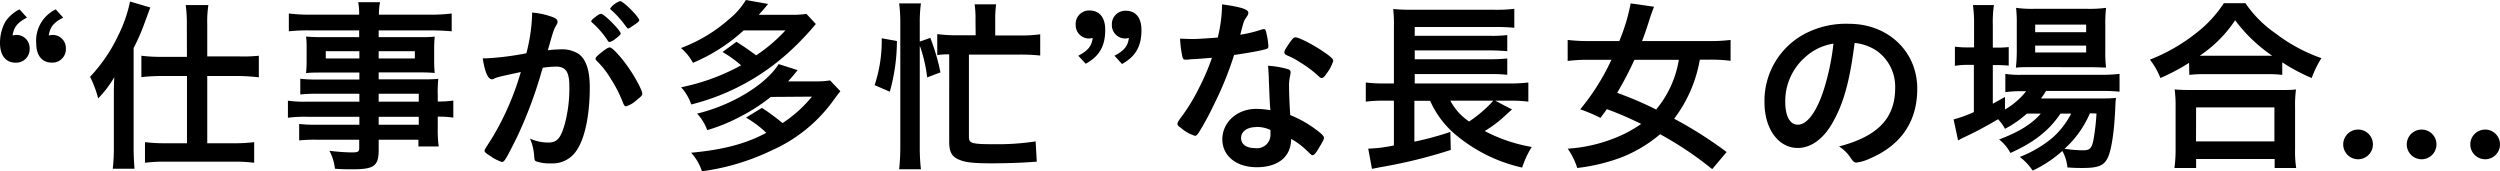
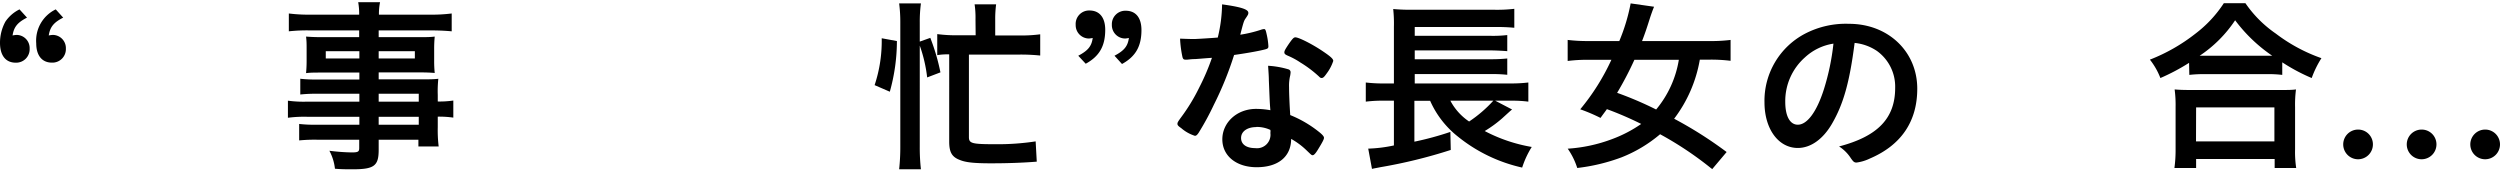
<svg xmlns="http://www.w3.org/2000/svg" width="493.36" height="33.82" viewBox="0 0 493.36 33.82">
  <g id="レイヤー_2" data-name="レイヤー 2">
    <g id="デザイン">
      <path d="M5.33,3.48C3.44,4.44,2.74,5.33,2.48,7a5.12,5.12,0,0,1,.78-.11,2.6,2.6,0,0,1,2.59,2.7,2.66,2.66,0,0,1-2.74,2.78c-2,0-3.11-1.44-3.11-3.92A8.71,8.71,0,0,1,1.07,4.26,7.21,7.21,0,0,1,3.85,1.85Zm7.14,0C10.58,4.44,9.88,5.33,9.62,7a5.12,5.12,0,0,1,.78-.11A2.6,2.6,0,0,1,13,9.58a2.66,2.66,0,0,1-2.74,2.78c-2,0-3.11-1.44-3.11-3.81A6.84,6.84,0,0,1,11,1.85Z" />
-       <path d="M22.47,19.24c0-1.7,0-2.48.08-4a21.21,21.21,0,0,1-3.18,4.18,20.18,20.18,0,0,0-1.6-4.26A31.34,31.34,0,0,0,23.33,7,27,27,0,0,0,25.66.3l4,1.18-1.11,3a40.2,40.2,0,0,1-2.18,5V29.2c0,1.48.07,2.7.18,4.1H22.25a35,35,0,0,0,.22-4.14ZM36.87,4.81A26.56,26.56,0,0,0,36.65,1h4.47a22.08,22.08,0,0,0-.22,3.84v6.29H47A30.59,30.59,0,0,0,51.08,11v4.26A37.4,37.4,0,0,0,47,15H40.9V28.27h5.26a30.51,30.51,0,0,0,4-.22v4.07a31,31,0,0,0-4-.22H32.61a31.08,31.08,0,0,0-4,.22V28.05a31.34,31.34,0,0,0,4,.22h4.29V15h-5a37.22,37.22,0,0,0-4,.22V11a32.06,32.06,0,0,0,4.14.22h4.85Z" />
      <path d="M70.92,18.5h-8.4a28.14,28.14,0,0,0-3.26.15V15.54a25.19,25.19,0,0,0,3.33.15h8.33V14.32H63.4c-1.25,0-2.14,0-3,.11.07-.78.11-1.48.11-2.4V9.69c0-1,0-1.55-.11-2.47,1,.07,1.7.11,3,.11h7.48V6H61.18A32.81,32.81,0,0,0,57,6.18V2.66a31,31,0,0,0,4.37.23h9.51A13.2,13.2,0,0,0,70.69.44H75a11.6,11.6,0,0,0-.22,2.45h10a31.2,31.2,0,0,0,4.36-.23V6.18C87.9,6.07,86.64,6,84.94,6H74.73V7.33h8.06c1.37,0,2.07,0,3-.11a24.29,24.29,0,0,0-.11,2.47V12a22.41,22.41,0,0,0,.11,2.4c-.81-.07-1.66-.11-2.81-.11H74.73v1.37h8c2.07,0,2.66,0,3.77-.11a23.32,23.32,0,0,0-.11,3.22v1.26a19,19,0,0,0,3.07-.19v3.37a20.05,20.05,0,0,0-3.07-.19v2.07a26.75,26.75,0,0,0,.18,3.82h-4V27.57H74.73v2c0,3.18-.89,3.84-5.18,3.84-.89,0-2.19,0-3.45-.11A9.68,9.68,0,0,0,65,29.75a38.44,38.44,0,0,0,4.44.33c1.19,0,1.45-.14,1.45-.85V27.57H62.55a31.13,31.13,0,0,0-3.51.14V24.46a24.94,24.94,0,0,0,3.4.15h8.48V23.05H60.74a24.38,24.38,0,0,0-3.92.19V19.87a23.07,23.07,0,0,0,3.85.19H70.92Zm-6.63-8.4v1.44h6.63V10.1Zm10.44,1.44h7.14V10.1H74.73Zm7.91,8.52V18.5H74.73v1.56Zm-7.91,4.55h7.91V23.05H74.73Z" />
-       <path d="M98.22,15.25a2.61,2.61,0,0,0-.67.25.8.8,0,0,1-.44.15c-.82,0-1.41-1.4-1.85-4.14H96a55.36,55.36,0,0,0,7.88-1A34.5,34.5,0,0,0,105,3.11a4,4,0,0,0,0-.63,14.79,14.79,0,0,1,4.14.92c.59.23.89.52.89.89a1.08,1.08,0,0,1-.22.63c-.56,1-.56,1-1.7,5a22.87,22.87,0,0,1,2.51-.18,6.13,6.13,0,0,1,3.56.89c1.48,1.07,2.21,3.25,2.21,6.62,0,5.51-1,10.25-2.7,12.58a5.6,5.6,0,0,1-4.92,2.41,8.13,8.13,0,0,1-3-.41c-.29-.19-.29-.19-.4-1.55a10.3,10.3,0,0,0-.78-2.93,8.83,8.83,0,0,0,3.59.78c1.77,0,2.51-.85,3.33-3.85a27.58,27.58,0,0,0,.85-7.21c0-2.89-.7-3.93-2.67-3.93a22.07,22.07,0,0,0-2.59.23c-.11.44-.14.48-.29,1A84.77,84.77,0,0,1,102,27.12c-2,4-2.44,4.85-2.93,4.85a8.25,8.25,0,0,1-2.36-1.22c-.85-.52-1.08-.74-1.08-1s0-.18,1.52-2.59a54.3,54.3,0,0,0,5.63-12.95C100.07,14.8,98.55,15.13,98.22,15.25Zm23.23-7.59a2.74,2.74,0,0,1-1.18.63c-.11,0-.22-.08-.33-.26a17.47,17.47,0,0,0-3.15-3.63.31.31,0,0,1-.11-.22c0-.15.26-.41.89-.89s.81-.55,1.07-.55c.59,0,3.85,3.29,3.85,3.88C122.49,6.85,122.19,7.1,121.45,7.66Zm-3.92,3.92c0-.26.34-.59,1.41-1.44.74-.56,1.11-.78,1.4-.78.49,0,2.15,1.78,3.7,4,1.3,1.85,2.71,4.48,2.71,5.11,0,.37-.12.48-1.3,1.44a5.08,5.08,0,0,1-1.89,1.07c-.26,0-.37-.11-.63-.74a25.71,25.71,0,0,0-2.33-4.59A17.07,17.07,0,0,0,117.75,12C117.61,11.84,117.53,11.73,117.53,11.58ZM122.38.22c.63,0,3.77,3.15,3.77,3.78,0,.18-.22.4-1,.92s-1,.7-1.15.7-.18,0-.92-1a19.54,19.54,0,0,0-2.48-2.67c-.11-.11-.18-.18-.18-.29A4,4,0,0,1,122.38.22Z" />
-       <path d="M145.34,8.25c1.67,1.07,2.37,1.56,3.89,2.67A31.58,31.58,0,0,0,155,6h-8.25a34.61,34.61,0,0,1-10,6.4,10,10,0,0,0-2.37-2.92,30.32,30.32,0,0,0,9.63-5.81A14.35,14.35,0,0,0,147.19,0l4.4.78c-.77.92-.88,1.07-1.85,2.14H156a18.33,18.33,0,0,0,3.15-.18l1.85,2a55.06,55.06,0,0,1-4.59,4.88,44.87,44.87,0,0,1-20,11,9.51,9.51,0,0,0-2-3.4,41.31,41.31,0,0,0,11.84-4.33,22.43,22.43,0,0,0-3.67-2.63Zm6.77,10.88a35.65,35.65,0,0,1-5.88,3.81,34.68,34.68,0,0,1-6.66,2.74,9.75,9.75,0,0,0-2-3.26c6.89-1.66,13.51-5.69,16.1-9.77l3.74,1.19c-.93,1.15-.93,1.15-1.89,2.22h5.14a18.1,18.1,0,0,0,3.15-.19L165.84,18c-.44.56-.52.63-1.18,1.55a30,30,0,0,1-12.33,10.11,45.6,45.6,0,0,1-13.8,4.14,10.09,10.09,0,0,0-2.14-3.66c6.36-.59,10.84-1.78,14.83-3.93a20.47,20.47,0,0,0-4-3l3.14-1.92a42.37,42.37,0,0,1,4.07,3,25.93,25.93,0,0,0,5.81-5.22Z" />
      <path d="M172.6,16.8A27.64,27.64,0,0,0,174,7.55L177,8.1a37.13,37.13,0,0,1-1.4,10Zm8.91,12.14a37.59,37.59,0,0,0,.23,4.47h-4.3a40.49,40.49,0,0,0,.23-4.47V4.44a28.24,28.24,0,0,0-.23-3.77h4.3a27.08,27.08,0,0,0-.23,3.77V8.21l2.08-.74a41.06,41.06,0,0,1,2,6.81l-2.62,1A28.11,28.11,0,0,0,181.51,9Zm11-25.09a18,18,0,0,0-.18-3h4.25a21.93,21.93,0,0,0-.18,3V7h4.81a28.44,28.44,0,0,0,4.07-.23v4.19a37.67,37.67,0,0,0-4.07-.19h-10V27.05c0,1.26.59,1.41,5.25,1.41a49.29,49.29,0,0,0,7.92-.56l.22,4c-2.66.22-5.84.33-9.06.33-3.37,0-5-.19-6.14-.67-1.56-.59-2.08-1.55-2.08-3.62V10.73a12.53,12.53,0,0,0-2.36.15V6.73a28.62,28.62,0,0,0,4.1.23h3.48Z" />
      <path d="M212.79,11c1.89-1,2.63-1.85,2.85-3.51a4.8,4.8,0,0,1-.74.11,2.63,2.63,0,0,1-2.62-2.7A2.65,2.65,0,0,1,215,2.07c2,0,3.11,1.41,3.11,3.81,0,3.19-1.14,5.22-3.85,6.7Zm7.15,0c1.88-1,2.62-1.85,2.84-3.51a4.64,4.64,0,0,1-.74.11,2.63,2.63,0,0,1-2.62-2.7,2.65,2.65,0,0,1,2.74-2.78c2,0,3.1,1.41,3.1,3.81,0,3.19-1.14,5.22-3.84,6.7Z" />
      <path d="M235.84,11.66c-.66,0-1.07.07-1.52.11l-.4,0c-.3,0-.45-.11-.56-.48a21.82,21.82,0,0,1-.48-3.66c.41,0,1.48.07,2.81.07.41,0,3.33-.18,4.63-.29a29,29,0,0,0,.85-6.55c3.81.52,5.18,1,5.18,1.66,0,.26,0,.34-.59,1.19-.3.44-.41.85-1,3.14a25,25,0,0,0,4.15-1,2,2,0,0,1,.55-.11c.26,0,.33.19.56,1.26a13.58,13.58,0,0,1,.29,2.11c0,.44-.11.52-1.07.74-1.26.3-3.4.67-5.7,1a65.88,65.88,0,0,1-4,9.84,54,54,0,0,1-3,5.52c-.3.44-.48.59-.74.59a7.61,7.61,0,0,1-2.7-1.52c-.59-.4-.74-.59-.74-.85s.15-.48.63-1.15a37,37,0,0,0,3.7-6.06,44,44,0,0,0,2.48-5.81C237.65,11.51,237.54,11.54,235.84,11.66ZM248,33c-4,0-6.78-2.22-6.78-5.51s2.85-6,6.66-6a16.13,16.13,0,0,1,2.82.26c-.15-1.78-.15-2.48-.3-5.92,0-.71-.07-1.67-.15-2.85a17.36,17.36,0,0,1,4,.7.59.59,0,0,1,.44.59,5.57,5.57,0,0,1-.07.6,8.63,8.63,0,0,0-.23,2.33c0,1.37.11,3.7.23,5.51a22.48,22.48,0,0,1,5.55,3.22c.81.63,1.11,1,1.11,1.26s-.19.7-1.22,2.37c-.45.74-.78,1.07-1,1.07s-.22,0-1.26-1a14.5,14.5,0,0,0-3-2.22C254.79,30.9,252.27,33,248,33Zm-.08-7.92c-1.77,0-3,.85-3,2.15s1.11,2,2.78,2a2.66,2.66,0,0,0,3-3,1.71,1.71,0,0,0,0-.59A6.35,6.35,0,0,0,247.94,25.05Zm13.84-10.51c-.44.63-.67.82-.92.82s-.34-.08-.6-.34a22.82,22.82,0,0,0-3.59-2.7A14.69,14.69,0,0,0,254.16,11c-.52-.23-.7-.37-.7-.67s.18-.59.73-1.44c.89-1.3,1.12-1.52,1.45-1.52.7,0,3.44,1.41,5.4,2.74,1.59,1.07,2.07,1.52,2.07,1.92A8.53,8.53,0,0,1,261.78,14.54Z" />
      <path d="M298.4,21.61c-.34.26-.52.44-2,1.78A23.85,23.85,0,0,1,293,25.86,31.11,31.11,0,0,0,302.28,29a18.06,18.06,0,0,0-1.89,4.07,30.83,30.83,0,0,1-12.76-6.18,18.49,18.49,0,0,1-5.4-7h-3.11v8.07a59.86,59.86,0,0,0,7.1-1.93l.08,3.56A99.55,99.55,0,0,1,272.38,33c-.85.18-1,.18-1.63.33l-.74-4a27.63,27.63,0,0,0,5.07-.63V19.87h-1.92a26.55,26.55,0,0,0-3.63.19V16.28a29,29,0,0,0,3.7.19h1.85V5.29a26.64,26.64,0,0,0-.14-3.51,36.53,36.53,0,0,0,3.88.14H294.7a28.7,28.7,0,0,0,4.14-.18V5.48a37.75,37.75,0,0,0-4.11-.15H279.19V7.07h15a24.67,24.67,0,0,0,3.26-.15V10.1c-.74-.07-2.33-.15-3.26-.15h-15v1.74h15a29.71,29.71,0,0,0,3.26-.15v3.22a27.21,27.21,0,0,0-3.26-.14h-15v1.85H298.1a28.64,28.64,0,0,0,3.51-.19v3.78a24.19,24.19,0,0,0-3.21-.19h-3.33Zm-12.18-1.74a11.31,11.31,0,0,0,3.7,4.11,25.41,25.41,0,0,0,4.78-4.11Z" />
      <path d="M337.89,33.38a67.36,67.36,0,0,0-10.28-6.89A27.15,27.15,0,0,1,320,31.05a37,37,0,0,1-8.74,2.1,14.09,14.09,0,0,0-1.88-3.81,30.23,30.23,0,0,0,8.73-1.88,25.68,25.68,0,0,0,5.77-3,66.37,66.37,0,0,0-6.77-2.92c-.3.44-.52.7-1.26,1.73a33.37,33.37,0,0,0-4-1.7A43.88,43.88,0,0,0,318,11.8h-4.44a31.49,31.49,0,0,0-4.19.23V7.88a32.58,32.58,0,0,0,4.19.22h6A37,37,0,0,0,321.8.67l4.62.66c-.22.52-.55,1.41-.89,2.48-.55,1.74-.92,2.85-1.48,4.29h13.29a30.86,30.86,0,0,0,4.18-.22V12a31.12,31.12,0,0,0-4.07-.23h-2a26.72,26.72,0,0,1-5.07,11.66A79.51,79.51,0,0,1,340.74,30ZM322.54,11.8a64.55,64.55,0,0,1-3.41,6.52,69.61,69.61,0,0,1,7.7,3.29,20.45,20.45,0,0,0,4.48-9.81Z" />
      <path d="M361.53,24.42c-1.78,3.07-4.22,4.78-6.74,4.78-3.85,0-6.58-3.78-6.58-9a14.94,14.94,0,0,1,8-13.55A17.44,17.44,0,0,1,364.9,4.7c7.73,0,13.46,5.48,13.46,12.8,0,6.48-3.18,11.14-9.32,13.77a8.71,8.71,0,0,1-2.66.81c-.45,0-.63-.15-1.12-.85a7.73,7.73,0,0,0-2.33-2.33c7.63-2,11.07-5.55,11.07-11.55a8.68,8.68,0,0,0-3.59-7.29A9.56,9.56,0,0,0,366,8.47C365,16.28,363.78,20.54,361.53,24.42Zm-5.33-13.1a11.52,11.52,0,0,0-3.89,8.77c0,2.85.93,4.52,2.48,4.52,1.85,0,3.74-2.56,5.15-7a46.7,46.7,0,0,0,1.88-9A10.65,10.65,0,0,0,356.2,11.32Z" />
-       <path d="M400,22.42a21.35,21.35,0,0,1-4.33,3,7.75,7.75,0,0,0-1.37-1.89,76.65,76.65,0,0,1-7.07,3.74s-.22.11-.48.26l-.33.18-.89-4.14a25.82,25.82,0,0,0,4-1.45V12.8h-1a16.08,16.08,0,0,0-2.74.19V9.21a20.12,20.12,0,0,0,2.78.15h1V5a27.77,27.77,0,0,0-.22-4h4.14a23.63,23.63,0,0,0-.22,4v4.4h.66a22,22,0,0,0,2.48-.11v3.66c-.77-.07-1.48-.11-2.48-.11h-.66v7.63c.81-.45,1.22-.67,2.4-1.34v2.48A14.69,14.69,0,0,0,399.85,18H399a23.36,23.36,0,0,0-3.26.18V14.58a17.93,17.93,0,0,0,3.3.18h15.54a29.87,29.87,0,0,0,3.7-.18v3.51a34.41,34.41,0,0,0-3.67-.14H403.77a14.21,14.21,0,0,1-1,1.48H414.1c1.74,0,2.37,0,3.48-.11-.08.59-.11,1.11-.15,2.1-.19,4.37-.7,8-1.44,9.63s-1.89,2.1-5,2.1c-.89,0-1.55,0-3-.11a8.13,8.13,0,0,0-1-3.25,24.4,24.4,0,0,1-5.85,3.88,11.2,11.2,0,0,0-2.55-2.7,22.89,22.89,0,0,0,6.48-3.81,16.15,16.15,0,0,0,3.66-4.74h-2.11c-2.22,3.33-5.25,5.7-9.88,7.77a8.15,8.15,0,0,0-2.22-2.66c4-1.55,6.37-3,8.22-5.11Zm1.07-9.17c-1.44,0-2.51,0-3.25.11A30,30,0,0,0,398,10V4.77a27,27,0,0,0-.14-3.22,23.41,23.41,0,0,0,3.59.19h10.36a25.48,25.48,0,0,0,3.81-.19,27.13,27.13,0,0,0-.15,3.52V10a24.41,24.41,0,0,0,.15,3.33c-.85,0-1.74-.07-3.22-.07Zm.56-6.89h10.06V4.85H401.63Zm0,4h10.06V9H401.63Zm10.8,12a20.09,20.09,0,0,1-5,7,24.86,24.86,0,0,0,3.67.3c1.29,0,1.66-.37,2-1.89a42.74,42.74,0,0,0,.63-5.37Z" />
      <path d="M432,12.4a40.4,40.4,0,0,1-5.66,3,13.88,13.88,0,0,0-2.07-3.63,35.26,35.26,0,0,0,9-5.14,23.89,23.89,0,0,0,5.59-6h4.26a23.16,23.16,0,0,0,6,6,32.69,32.69,0,0,0,9,4.85,19.82,19.82,0,0,0-1.92,3.92,36.67,36.67,0,0,1-5.81-3.1v2.48a23.53,23.53,0,0,0-3.18-.15H435.05a24.1,24.1,0,0,0-3,.15Zm-2.89,20.75a26.17,26.17,0,0,0,.23-3.73V21.13a23.05,23.05,0,0,0-.19-3.48c.85.07,1.67.11,3.11.11H450c1.44,0,2.22,0,3.1-.11a23.35,23.35,0,0,0-.18,3.48v8.32a21.28,21.28,0,0,0,.22,3.7h-4.25V31.38H433.39v1.77Zm4.26-5.25h15.47V21.2H433.39ZM447.19,11h1.22a30.65,30.65,0,0,1-7.32-7,25.05,25.05,0,0,1-7,7h13.06Z" />
      <path d="M468.28,28.49a2.93,2.93,0,1,1-2.92-2.92A2.91,2.91,0,0,1,468.28,28.49Z" />
      <path d="M480.82,28.49a2.93,2.93,0,1,1-2.92-2.92A2.91,2.91,0,0,1,480.82,28.49Z" />
      <path d="M493.36,28.49a2.93,2.93,0,1,1-2.93-2.92A2.92,2.92,0,0,1,493.36,28.49Z" />
    </g>
  </g>
</svg>